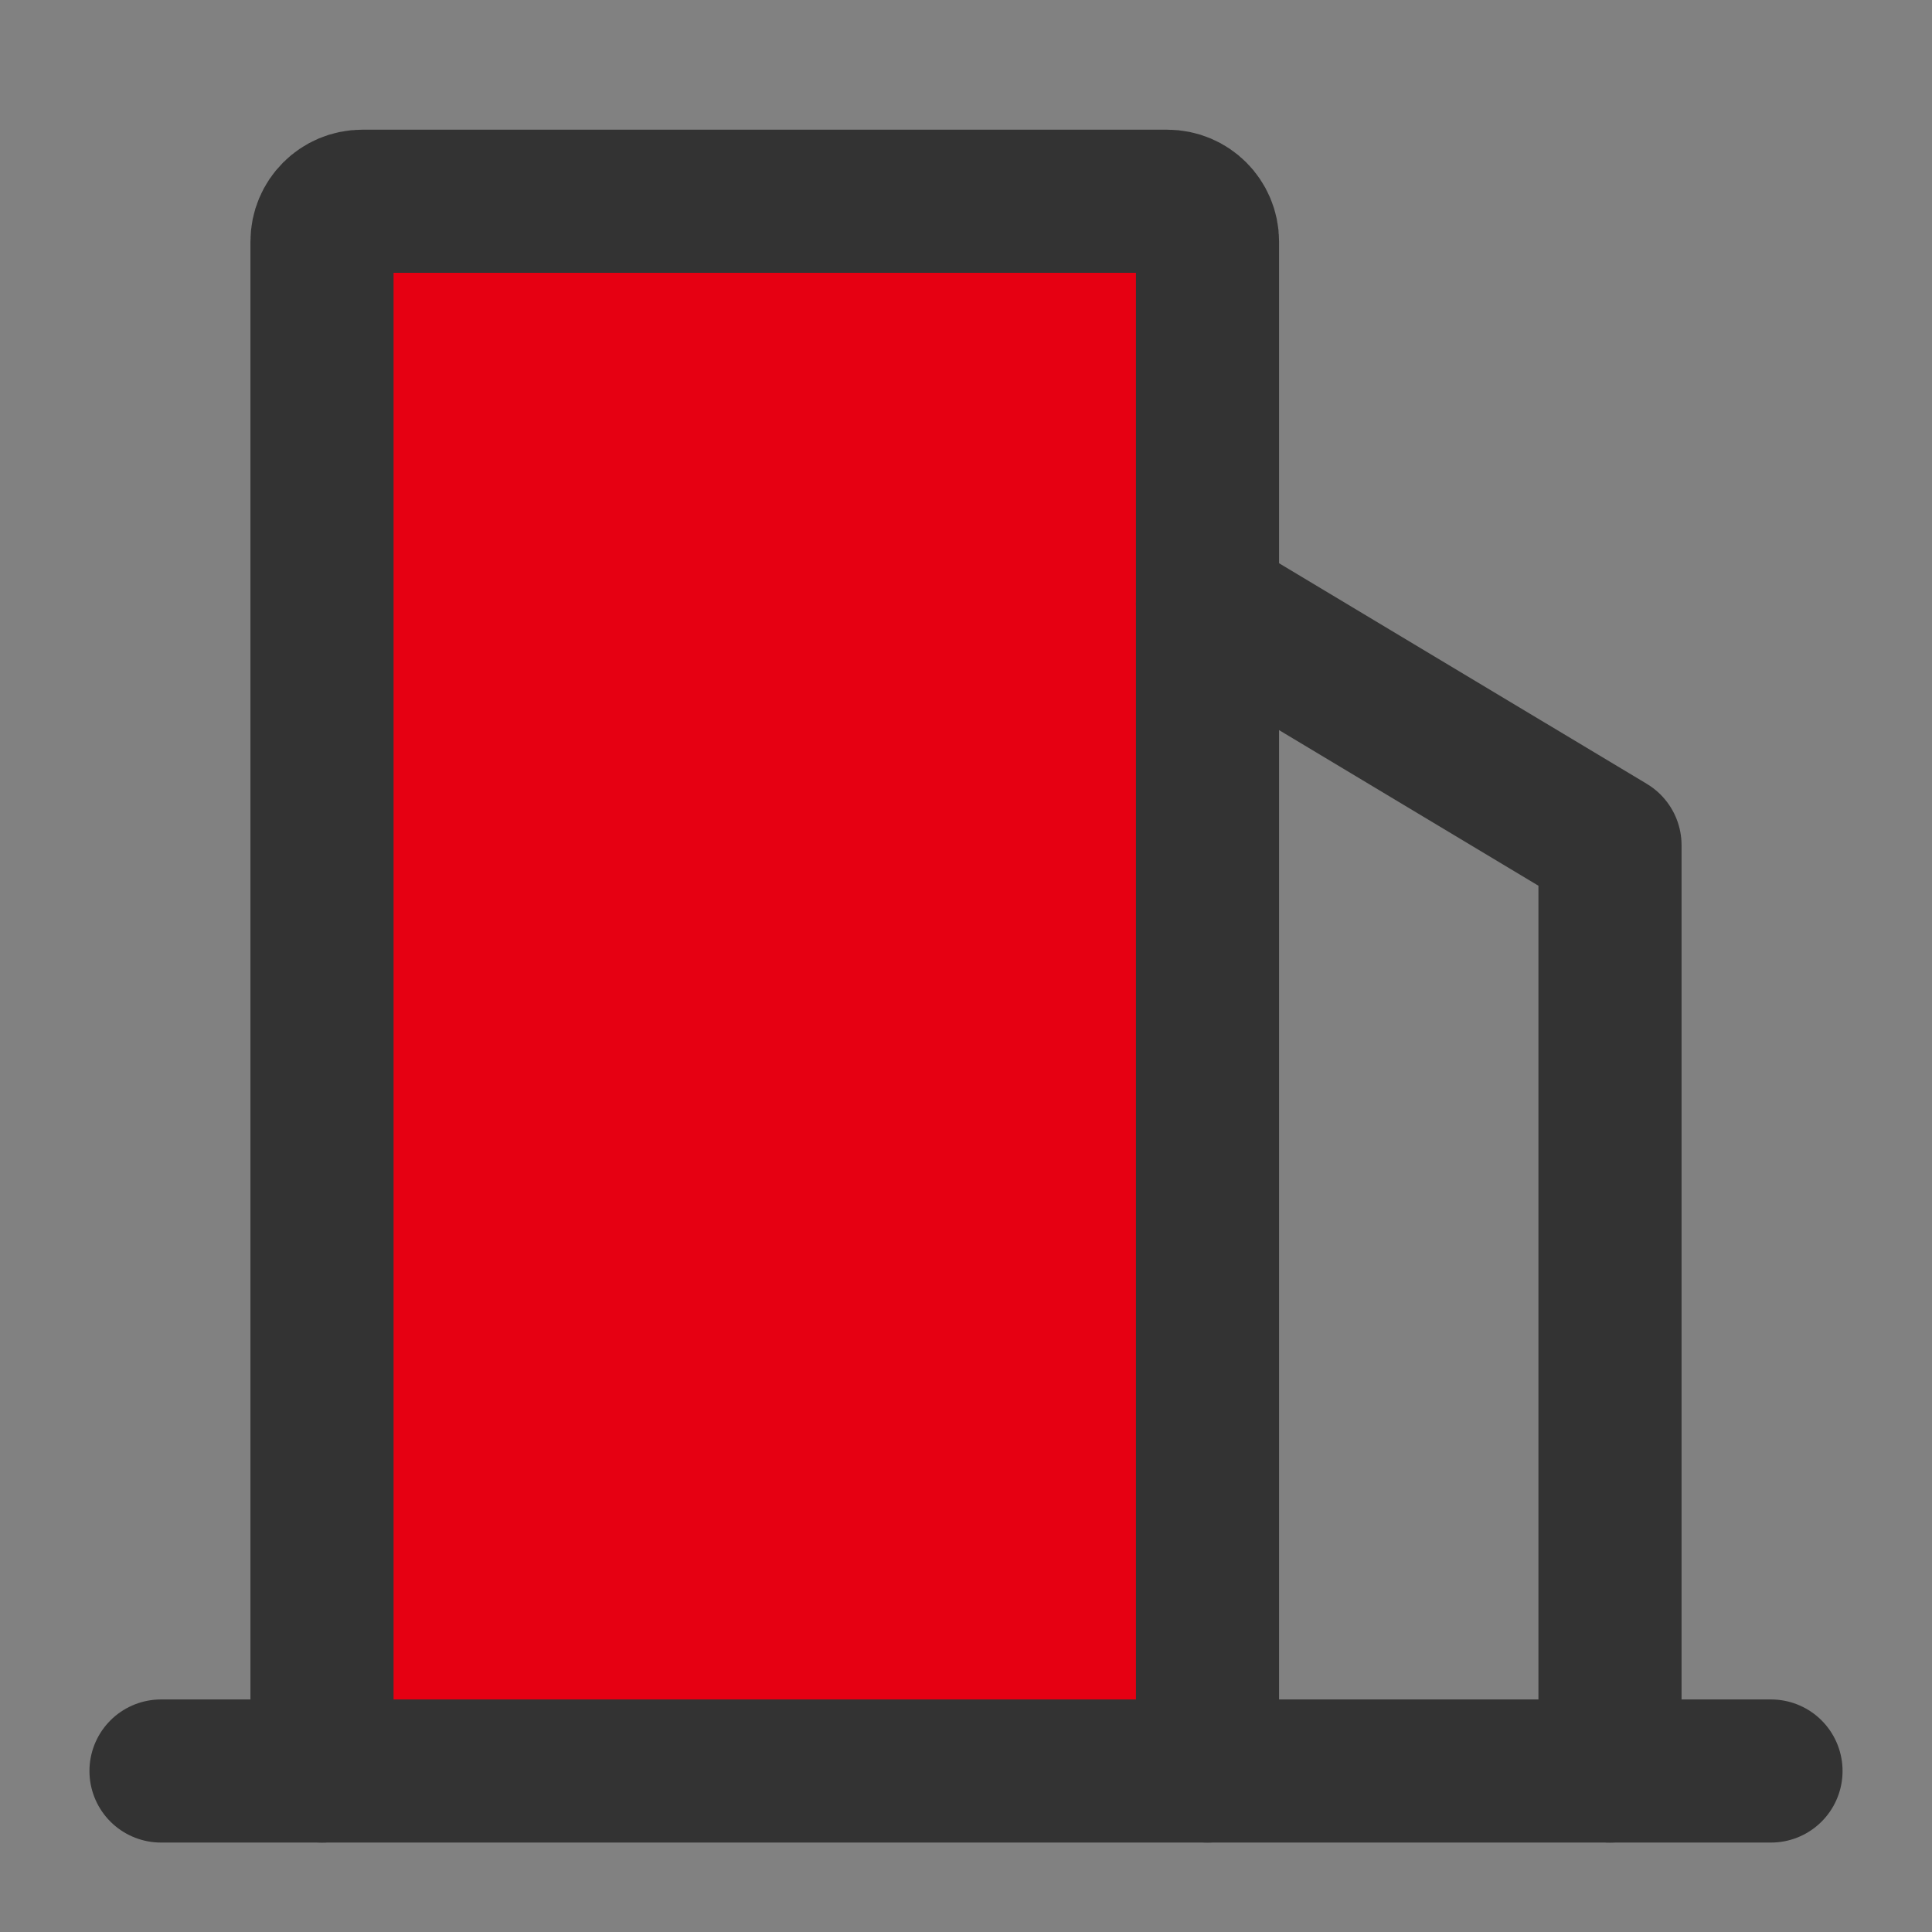
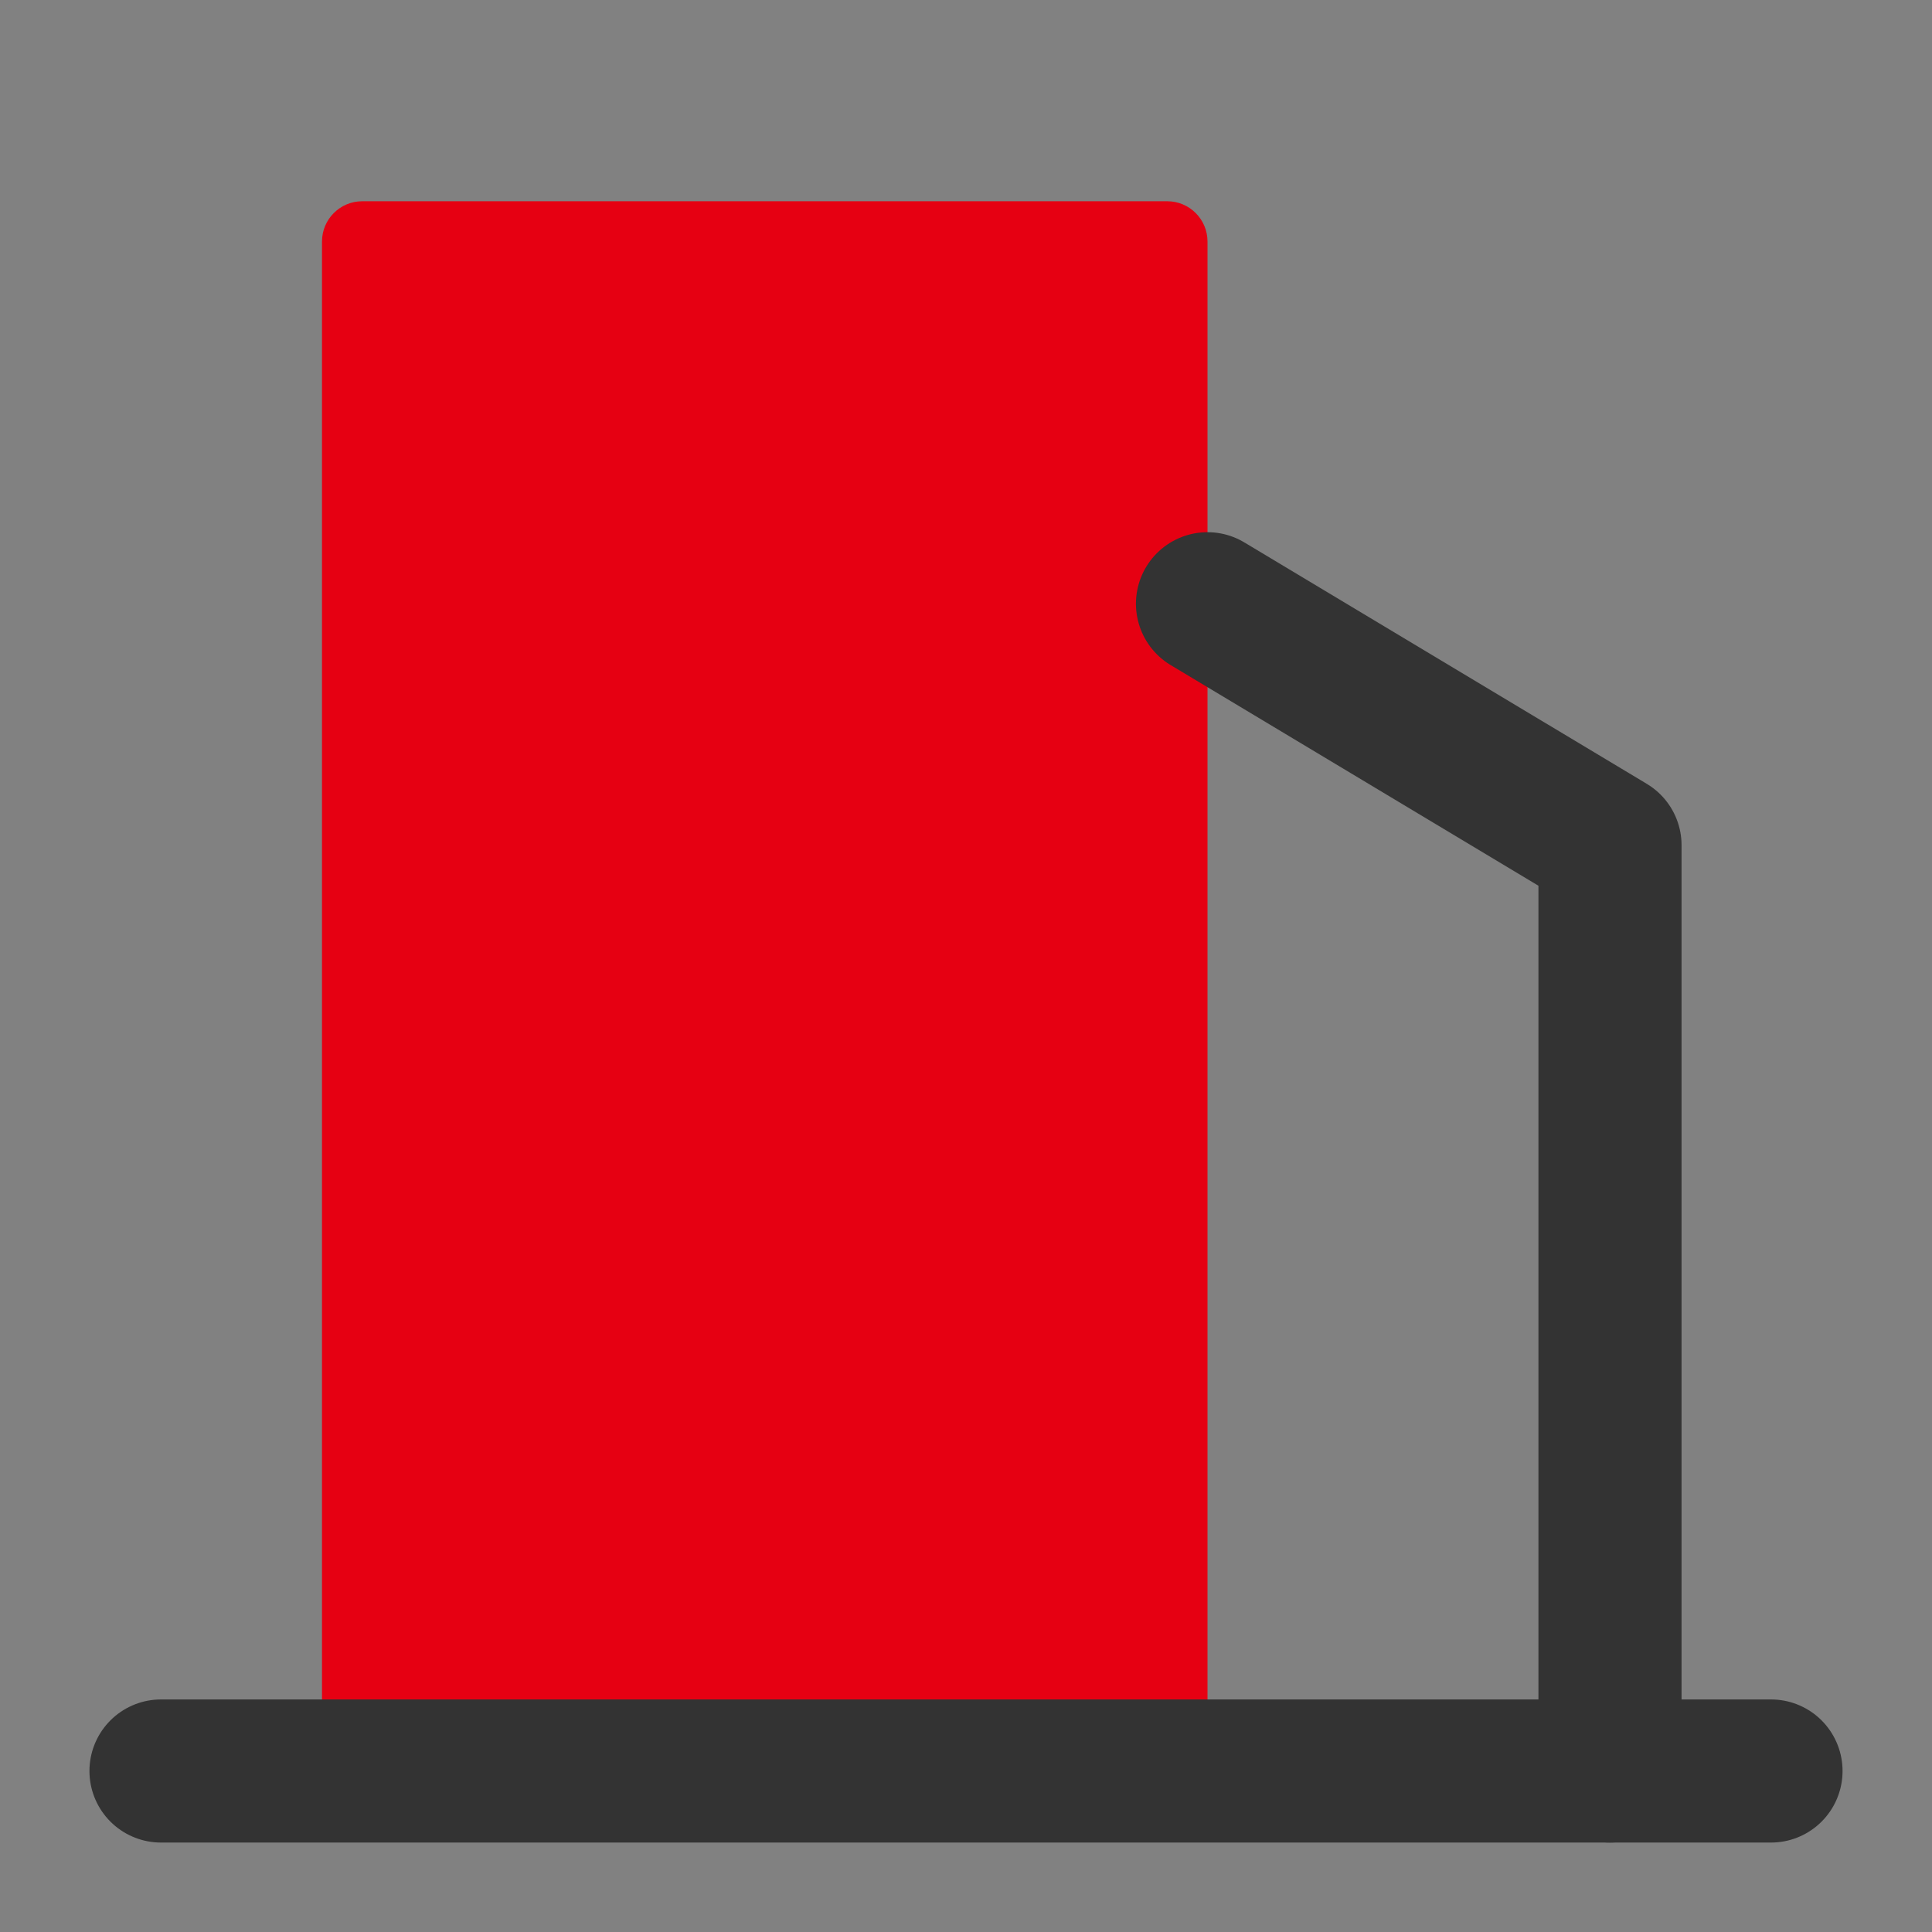
<svg xmlns="http://www.w3.org/2000/svg" width="54px" height="54px" viewBox="0 0 54 54" version="1.1">
  <rect x="0" y="0" width="54" height="54" fill="#808080" stroke="none" />
  <title>编组 3</title>
  <g id="页面-1" stroke="none" stroke-width="1" fill="none" fill-rule="evenodd">
    <g id="加盟咨询" transform="translate(-1280, -2243)">
      <g id="编组" transform="translate(1280, 2243)">
        <rect id="矩形" fill-opacity="0.01" fill="#FFFFFF" fill-rule="nonzero" x="0" y="0" width="54" height="54" />
        <path d="M9,49.5 L9,6.75 C9,6.129 9.504,5.625 10.125,5.625 L32.625,5.625 C33.246,5.625 33.75,6.129 33.75,6.75 L33.75,49.5" id="路径" fill="#E60012" />
-         <path d="M9,49.5 L9,6.75 C9,6.129 9.504,5.625 10.125,5.625 L32.625,5.625 C33.246,5.625 33.75,6.129 33.75,6.75 L33.75,49.5" id="路径" stroke="#333333" stroke-width="4" stroke-linecap="round" stroke-linejoin="round" />
        <polyline id="路径" stroke="#333333" stroke-width="4" stroke-linecap="round" stroke-linejoin="round" points="33.75 16.875 45 23.624 45 49.5" />
        <line x1="4.5" y1="49.5" x2="49.5" y2="49.5" id="路径" stroke="#333333" stroke-width="4" stroke-linecap="round" />
      </g>
    </g>
  </g>
</svg>